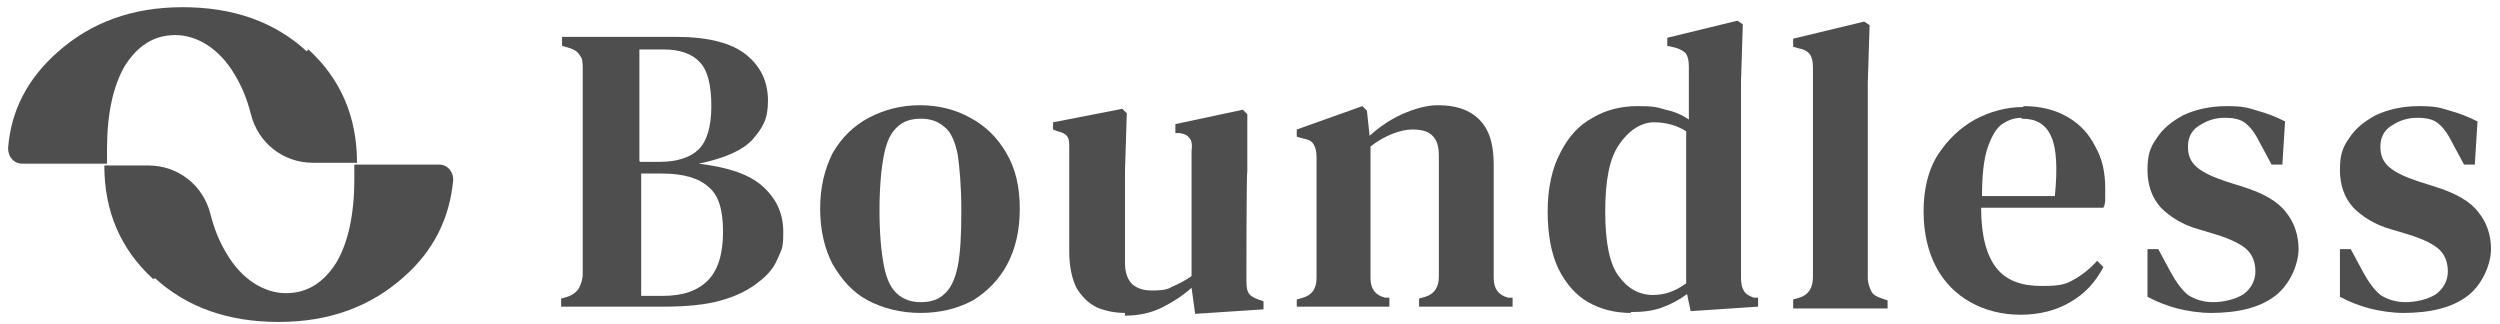
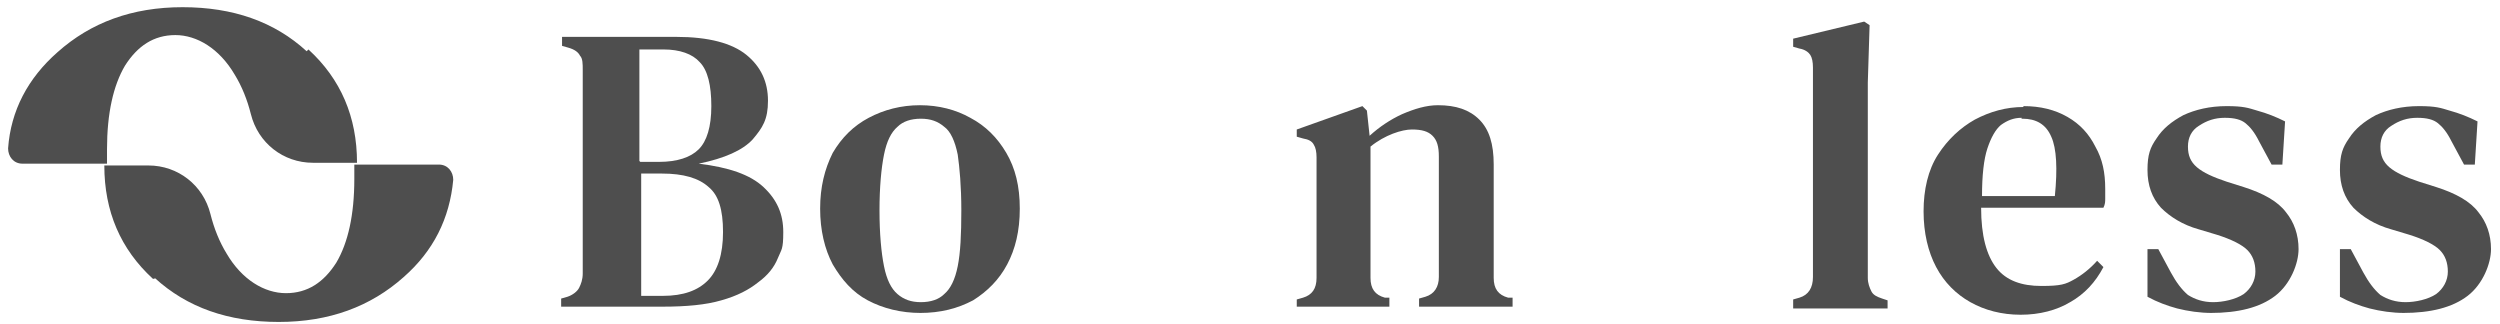
<svg xmlns="http://www.w3.org/2000/svg" id="Capa_1" data-name="Capa 1" version="1.1" viewBox="0 0 278 36">
  <defs>
    <style>
      .cls-1 {
        fill: #4e4e4e;
        stroke-width: 0px;
      }
    </style>
  </defs>
  <path class="cls-1" d="M34.1,5.7C30.5,2.4,25.9.8,20.3.8s-10.2,1.7-13.9,5C3.1,8.7,1.2,12.3.9,16.5c0,.9.6,1.7,1.6,1.7h9.4v-1.6c0-4,.7-7.1,2-9.3,1.4-2.2,3.2-3.4,5.6-3.4s4.9,1.5,6.6,4.4c.8,1.3,1.4,2.8,1.8,4.4.8,3.2,3.6,5.4,6.9,5.4h4.9c0-5.1-1.8-9.3-5.4-12.6h0l-.2.2Z" />
  <path class="cls-1" d="M17.2,30.9c3.6,3.3,8.2,4.9,13.8,4.9s10.2-1.7,13.9-5c3.3-2.9,5.1-6.5,5.5-10.8,0-.9-.6-1.7-1.6-1.7h-9.4v1.6c0,4-.7,7.1-2,9.3-1.4,2.2-3.2,3.4-5.6,3.4s-4.9-1.5-6.6-4.4c-.8-1.3-1.4-2.8-1.8-4.4-.8-3.2-3.6-5.4-6.9-5.4h-4.9c0,5.1,1.8,9.3,5.4,12.6h.2Z" />
  <path class="cls-1" d="M62.4,34.2v-1l.7-.2c.6-.2,1.1-.6,1.3-1,.2-.4.4-.9.4-1.6V7.8c0-.7,0-1.3-.3-1.6-.2-.4-.6-.7-1.3-.9l-.7-.2v-1h12.7c3.6,0,6.2.7,7.8,2,1.6,1.3,2.4,3,2.4,5.1s-.6,3-1.7,4.3c-1.1,1.2-3.1,2.1-6,2.7,3.3.4,5.7,1.2,7.2,2.6s2.2,3,2.2,5-.2,1.9-.6,2.9-1.1,1.9-2.2,2.7c-1,.8-2.3,1.5-4.1,2-1.7.5-3.9.7-6.5.7h-11.3ZM71.2,18h2.1c2,0,3.5-.5,4.4-1.4s1.4-2.5,1.4-4.8-.4-4-1.3-4.9c-.8-.9-2.2-1.4-4-1.4h-2.7v12.4h0ZM71.2,32.9h2.5c2.3,0,3.9-.6,5-1.7,1.1-1.1,1.7-2.9,1.7-5.4s-.5-4.1-1.6-5c-1.1-1-2.8-1.5-5.2-1.5h-2.3v13.6h0Z" />
  <path class="cls-1" d="M102.4,34.8c-2.2,0-4.2-.5-5.9-1.4-1.7-.9-2.9-2.3-3.9-4-.9-1.7-1.4-3.8-1.4-6.2s.5-4.4,1.4-6.2c1-1.7,2.3-3,4-3.9s3.6-1.4,5.7-1.4,4,.5,5.6,1.4c1.7.9,3,2.2,4,3.9,1,1.7,1.5,3.7,1.5,6.2s-.5,4.5-1.4,6.2-2.2,3-3.8,4c-1.7.9-3.6,1.4-5.9,1.4h.1ZM102.4,33.6c1.1,0,2-.3,2.6-.9.7-.6,1.2-1.6,1.5-3.1s.4-3.5.4-6.2-.2-4.8-.4-6.2c-.3-1.5-.8-2.6-1.5-3.1-.7-.6-1.5-.9-2.6-.9s-2,.3-2.6.9c-.7.6-1.2,1.6-1.5,3.1s-.5,3.6-.5,6.2.2,4.7.5,6.2.8,2.5,1.5,3.1,1.5.9,2.6.9Z" />
-   <path class="cls-1" d="M125.2,34.8c-1.2,0-2.2-.2-3.2-.6-1-.5-1.7-1.2-2.3-2.2-.5-1-.8-2.4-.8-4v-11.4c0-.7,0-1.1-.2-1.4-.2-.3-.6-.5-1.1-.6l-.5-.2v-.8l7.7-1.5.5.5-.2,6.4v10.3c0,1,.3,1.8.8,2.3.6.5,1.3.7,2.1.7s1.7,0,2.3-.4c.7-.3,1.5-.7,2.2-1.2v-13.9c.1-.7,0-1.2-.2-1.4-.2-.3-.5-.5-1.1-.6h-.5v-1l7.5-1.6.5.5v6.4c-.1,0-.1,11.9-.1,11.9,0,.6,0,1.1.2,1.5s.6.6,1.1.8l.6.2v.9l-7.6.5-.4-2.9c-1,.9-2.1,1.6-3.3,2.2-1.2.6-2.6.9-4.1.9v-.3Z" />
  <path class="cls-1" d="M144.2,34.2v-.9l.7-.2c1-.3,1.5-1,1.5-2.2v-13.4c0-.6-.1-1.1-.3-1.4-.2-.4-.6-.6-1.2-.7l-.7-.2v-.8l7.3-2.6.5.5.3,2.8c1.1-1,2.3-1.8,3.6-2.4,1.4-.6,2.7-1,4-1,2,0,3.5.5,4.6,1.6s1.6,2.7,1.6,5v12.6c0,1.2.5,1.9,1.6,2.2h.5v1h-10.4v-.9l.7-.2c1-.3,1.5-1.1,1.5-2.2v-13.4c0-1.1-.2-1.8-.7-2.3s-1.2-.7-2.3-.7-3,.6-4.6,1.9v14.6c0,1.2.5,1.9,1.6,2.2h.5v1h-10.3Z" />
-   <path class="cls-1" d="M181.4,34.8c-1.8,0-3.4-.4-4.8-1.2-1.4-.8-2.5-2.1-3.3-3.7-.8-1.7-1.2-3.8-1.2-6.4s.5-4.8,1.4-6.5c.9-1.8,2.1-3.1,3.6-3.9,1.5-.9,3.2-1.3,5-1.3s2.1.1,3.1.4c1,.2,1.9.6,2.6,1.1v-5.9c0-.6-.1-1.1-.3-1.4s-.6-.5-1.2-.7l-.9-.2v-.9l7.8-1.9.6.4-.2,6.4v21.8c0,.6.1,1.1.3,1.4.2.4.6.6,1.1.8h.5v1l-7.5.5-.4-1.9c-.8.6-1.7,1.1-2.8,1.5s-2.2.5-3.5.5h0ZM183.8,32.8c1.3,0,2.5-.4,3.7-1.3V14.6c-1.1-.7-2.3-1-3.6-1s-2.7.8-3.8,2.4c-1.1,1.5-1.6,4-1.6,7.5s.5,5.9,1.5,7.2c1,1.4,2.3,2.1,3.8,2.1h0Z" />
-   <path class="cls-1" d="M199.4,34.2v-.9l.7-.2c1-.3,1.5-1.1,1.5-2.3V7.5c0-.6-.1-1.1-.3-1.4s-.6-.6-1.2-.7l-.7-.2v-.9l7.9-1.9.6.4-.2,6.4v21.7c0,.6.2,1.1.4,1.5s.6.6,1.2.8l.6.2v.9h-10.5Z" />
+   <path class="cls-1" d="M199.4,34.2v-.9l.7-.2c1-.3,1.5-1.1,1.5-2.3V7.5c0-.6-.1-1.1-.3-1.4s-.6-.6-1.2-.7l-.7-.2v-.9l7.9-1.9.6.4-.2,6.4v21.7c0,.6.2,1.1.4,1.5s.6.6,1.2.8l.6.2v.9h-10.5" />
  <path class="cls-1" d="M225,11.8c1.9,0,3.5.4,4.9,1.2s2.4,1.9,3.1,3.3c.8,1.4,1.1,2.9,1.1,4.7s0,.8,0,1.1,0,.6-.2,1h-13.6c0,3.1.6,5.3,1.7,6.7,1.1,1.4,2.8,2,5,2s2.7-.2,3.6-.7c.9-.5,1.8-1.2,2.6-2.1l.7.7c-.9,1.7-2.1,3-3.7,3.9-1.5.9-3.4,1.4-5.5,1.4s-4-.5-5.6-1.4-2.9-2.2-3.8-3.9c-.9-1.7-1.4-3.8-1.4-6.2s.5-4.6,1.6-6.3c1.1-1.7,2.5-3,4.1-3.9,1.7-.9,3.5-1.4,5.4-1.4h0ZM224.8,13.1c-.9,0-1.6.3-2.3.8-.6.5-1.1,1.4-1.5,2.6-.4,1.2-.6,3-.6,5.3h8.1c.3-3,.2-5.3-.4-6.6-.6-1.4-1.7-2-3.2-2h-.1Z" />
  <path class="cls-1" d="M246,34.8c-1.4,0-2.7-.2-3.9-.5-1.1-.3-2.2-.7-3.3-1.3v-5.3h1.2l1.4,2.6c.6,1.1,1.2,1.9,1.9,2.5.8.5,1.7.8,2.8.8s2.5-.3,3.4-.9c.8-.6,1.3-1.5,1.3-2.5s-.3-1.8-.9-2.4c-.6-.6-1.8-1.2-3.4-1.7l-2-.6c-1.8-.5-3.2-1.4-4.2-2.4-1-1.1-1.5-2.5-1.5-4.2s.3-2.5,1-3.5c.7-1.1,1.7-1.9,3-2.6,1.3-.6,2.9-1,4.8-1s2.4.2,3.4.5c1.1.3,2.1.7,3.1,1.2l-.3,4.8h-1.2l-1.4-2.6c-.5-1-1-1.6-1.5-2s-1.2-.6-2.3-.6-2,.3-2.9.9c-.8.5-1.2,1.3-1.2,2.3s.3,1.7,1,2.3c.7.6,1.8,1.1,3.3,1.6l1.9.6c2.2.7,3.8,1.6,4.7,2.8.9,1.1,1.4,2.5,1.4,4.1s-.9,3.9-2.6,5.2c-1.7,1.3-4.1,1.9-7.2,1.9h.2Z" />
  <path class="cls-1" d="M267.4,34.8c-1.4,0-2.7-.2-3.9-.5-1.1-.3-2.2-.7-3.3-1.3v-5.3h1.2l1.4,2.6c.6,1.1,1.2,1.9,1.9,2.5.8.5,1.7.8,2.8.8s2.5-.3,3.4-.9c.8-.6,1.3-1.5,1.3-2.5s-.3-1.8-.9-2.4-1.8-1.2-3.4-1.7l-2-.6c-1.8-.5-3.2-1.4-4.2-2.4-1-1.1-1.5-2.5-1.5-4.2s.3-2.5,1-3.5c.7-1.1,1.7-1.9,3-2.6,1.3-.6,2.9-1,4.8-1s2.4.2,3.4.5c1.1.3,2.1.7,3.1,1.2l-.3,4.8h-1.2l-1.4-2.6c-.5-1-1-1.6-1.5-2s-1.2-.6-2.3-.6-2,.3-2.9.9c-.8.5-1.2,1.3-1.2,2.3s.3,1.7,1,2.3c.7.6,1.8,1.1,3.3,1.6l1.9.6c2.2.7,3.8,1.6,4.7,2.8.9,1.1,1.4,2.5,1.4,4.1s-.9,3.9-2.6,5.2-4.1,1.9-7.2,1.9h.2Z" />
</svg>